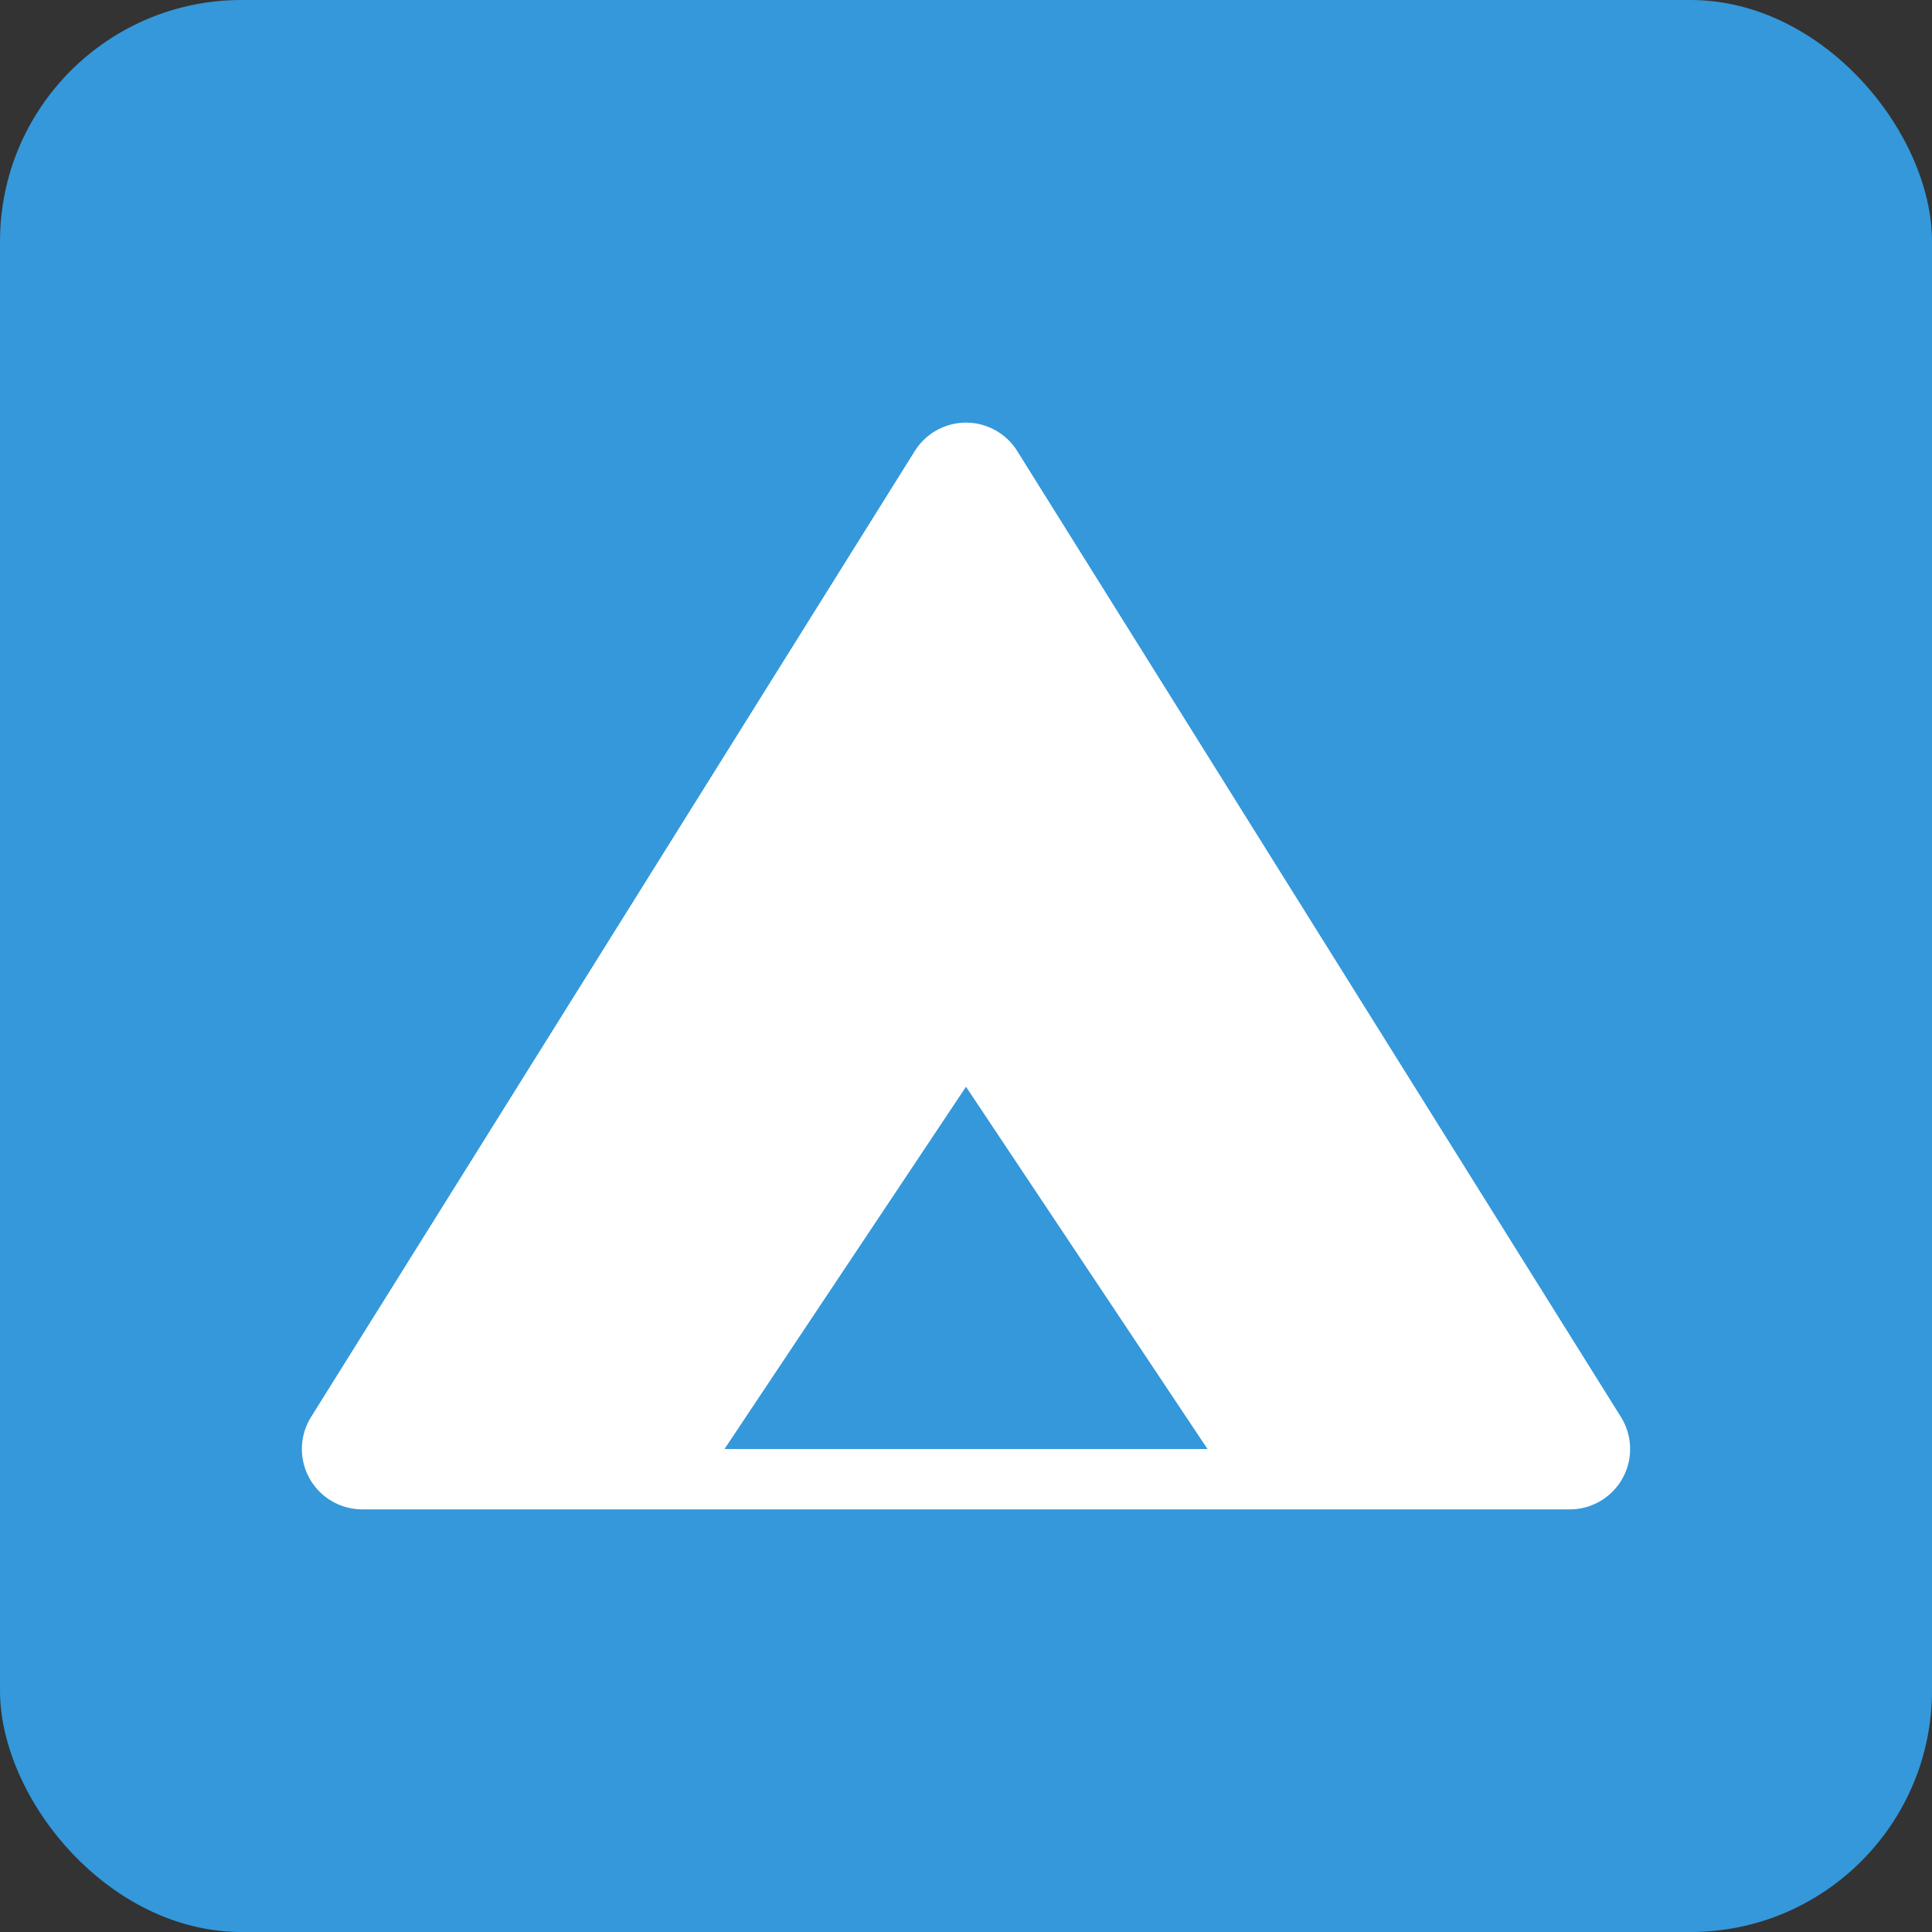
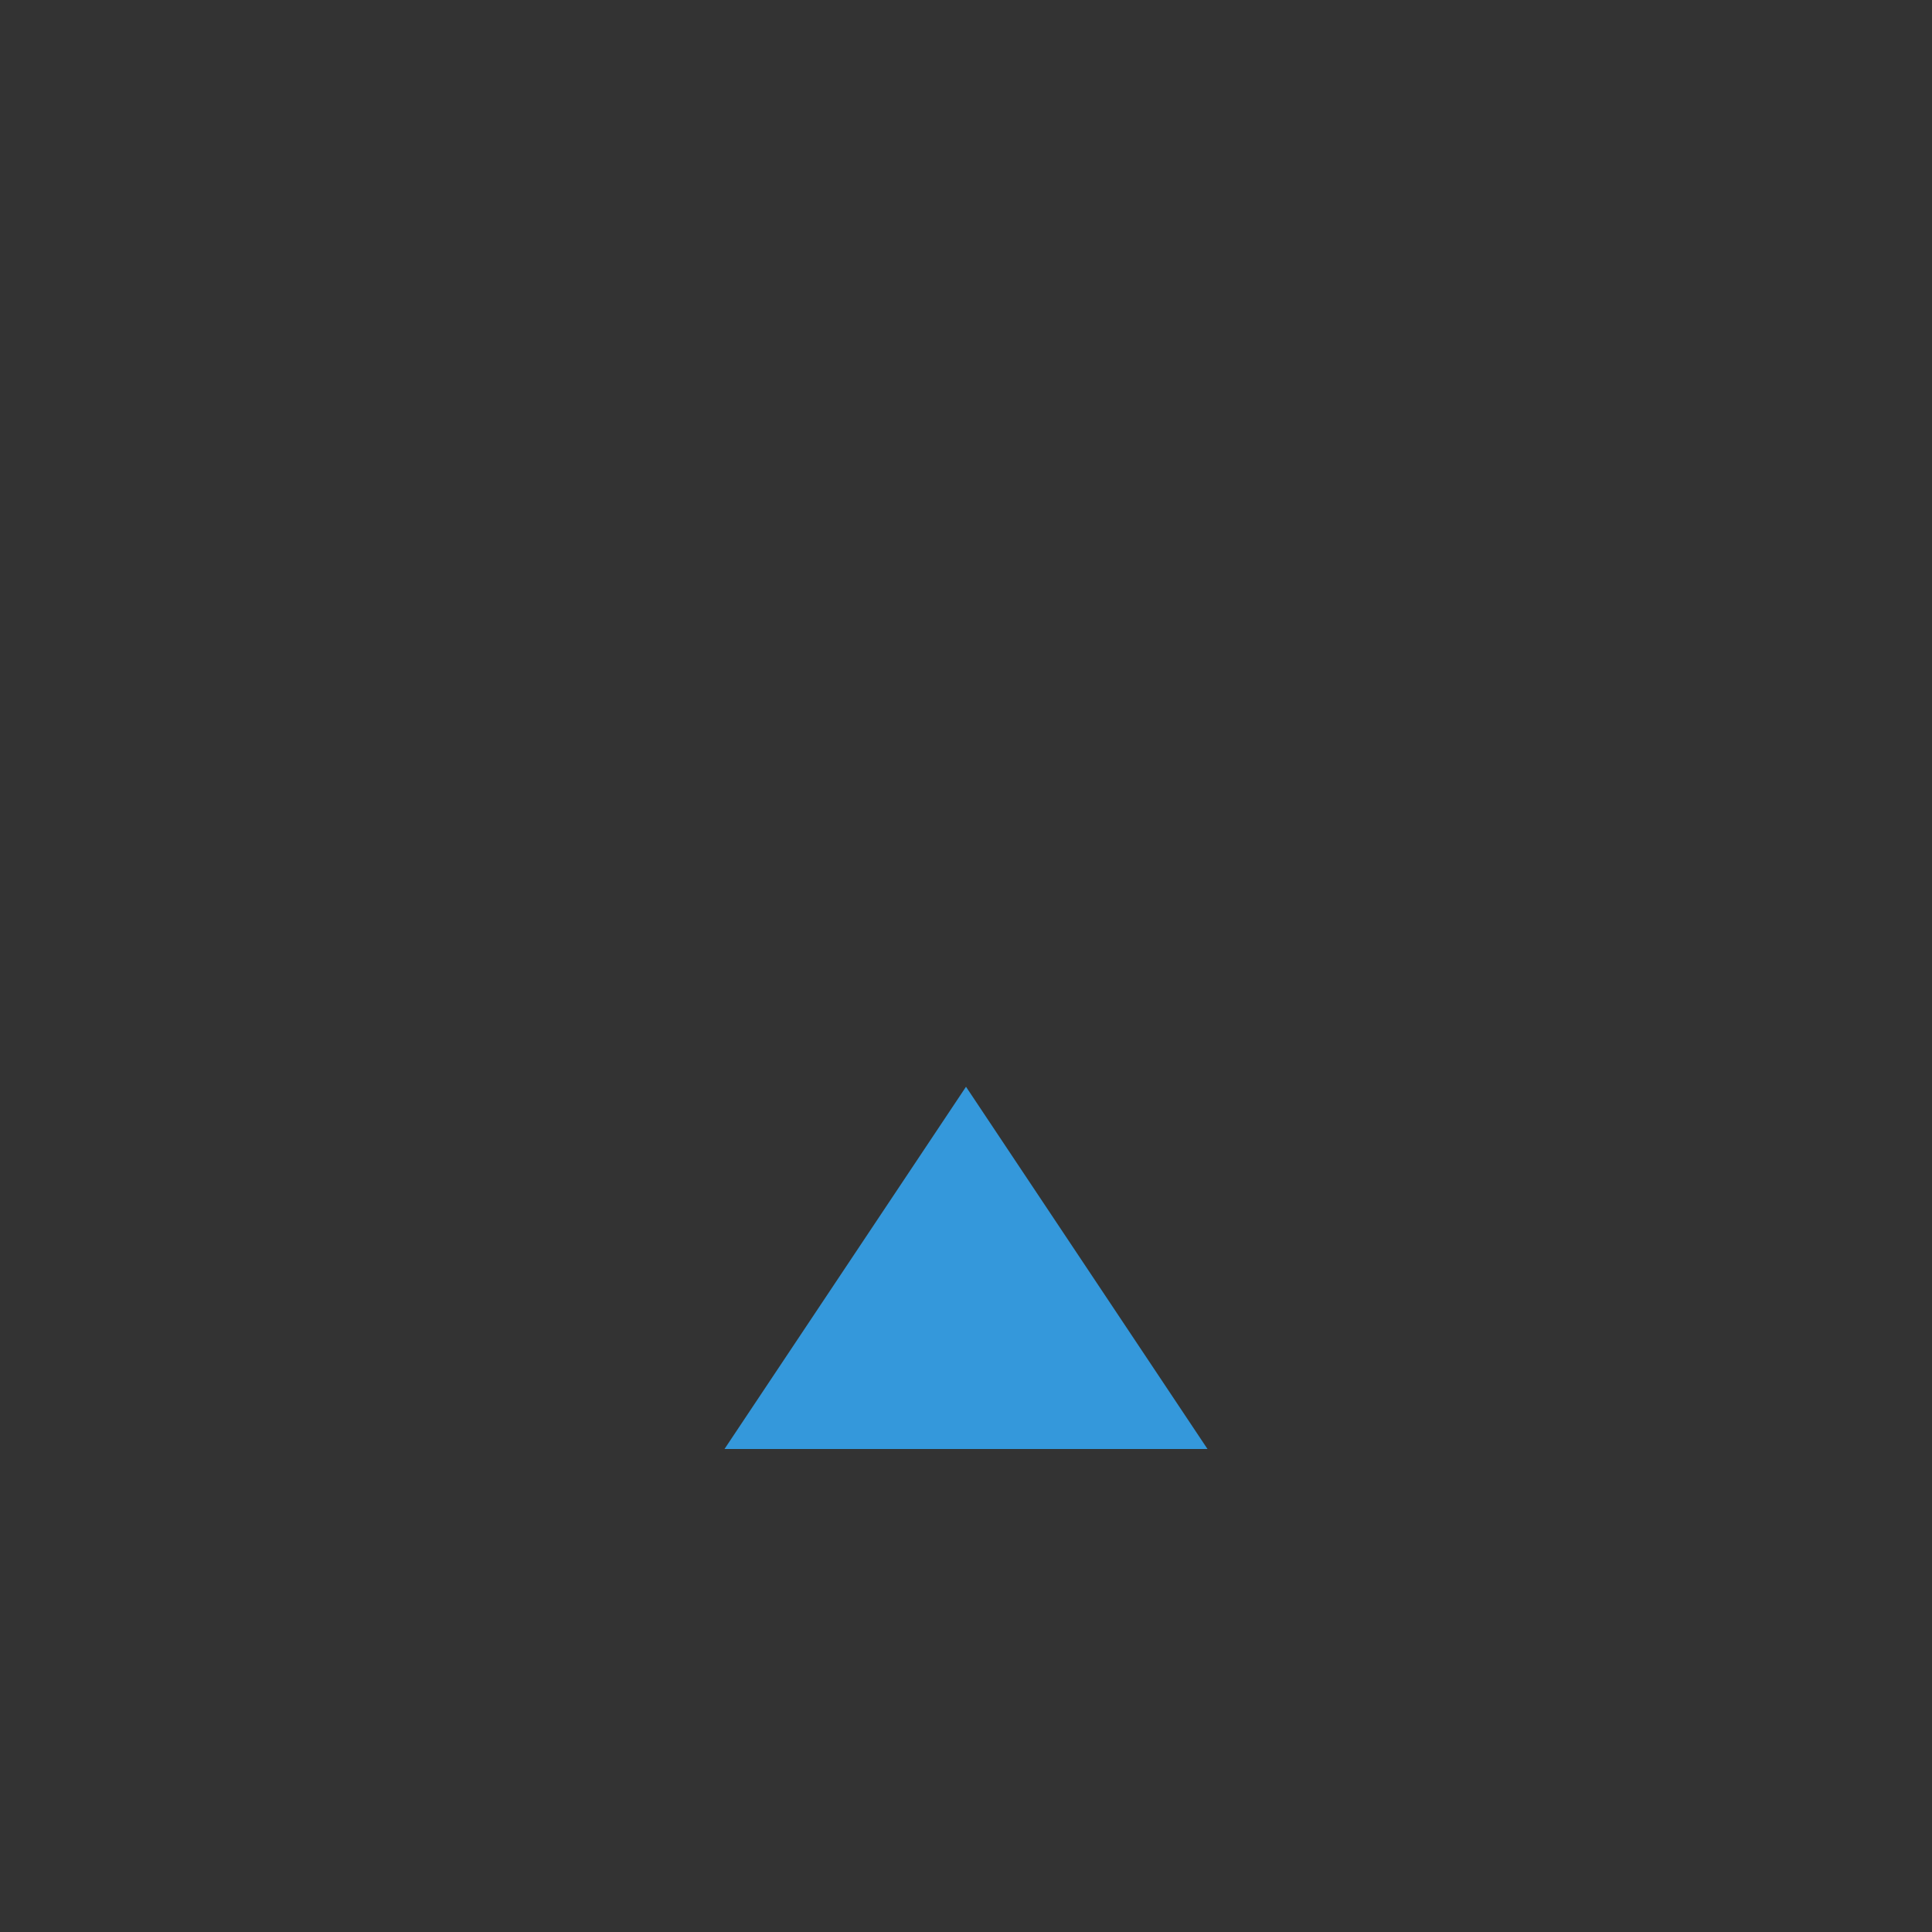
<svg xmlns="http://www.w3.org/2000/svg" width="32" height="32" viewBox="0 0 32 32" fill="none">
  <rect x="0" y="0" width="32" height="32" fill="#333333" stroke="none" />
-   <rect width="32" height="32" rx="4" fill="#3498db" />
-   <path d="M6 24L16 8L26 24H6Z" fill="white" stroke="white" stroke-width="2" stroke-linejoin="round" />
  <path d="M12 24L16 18L20 24H12Z" fill="#3498db" />
-   <circle cx="16" cy="14" r="2" fill="white" />
</svg>